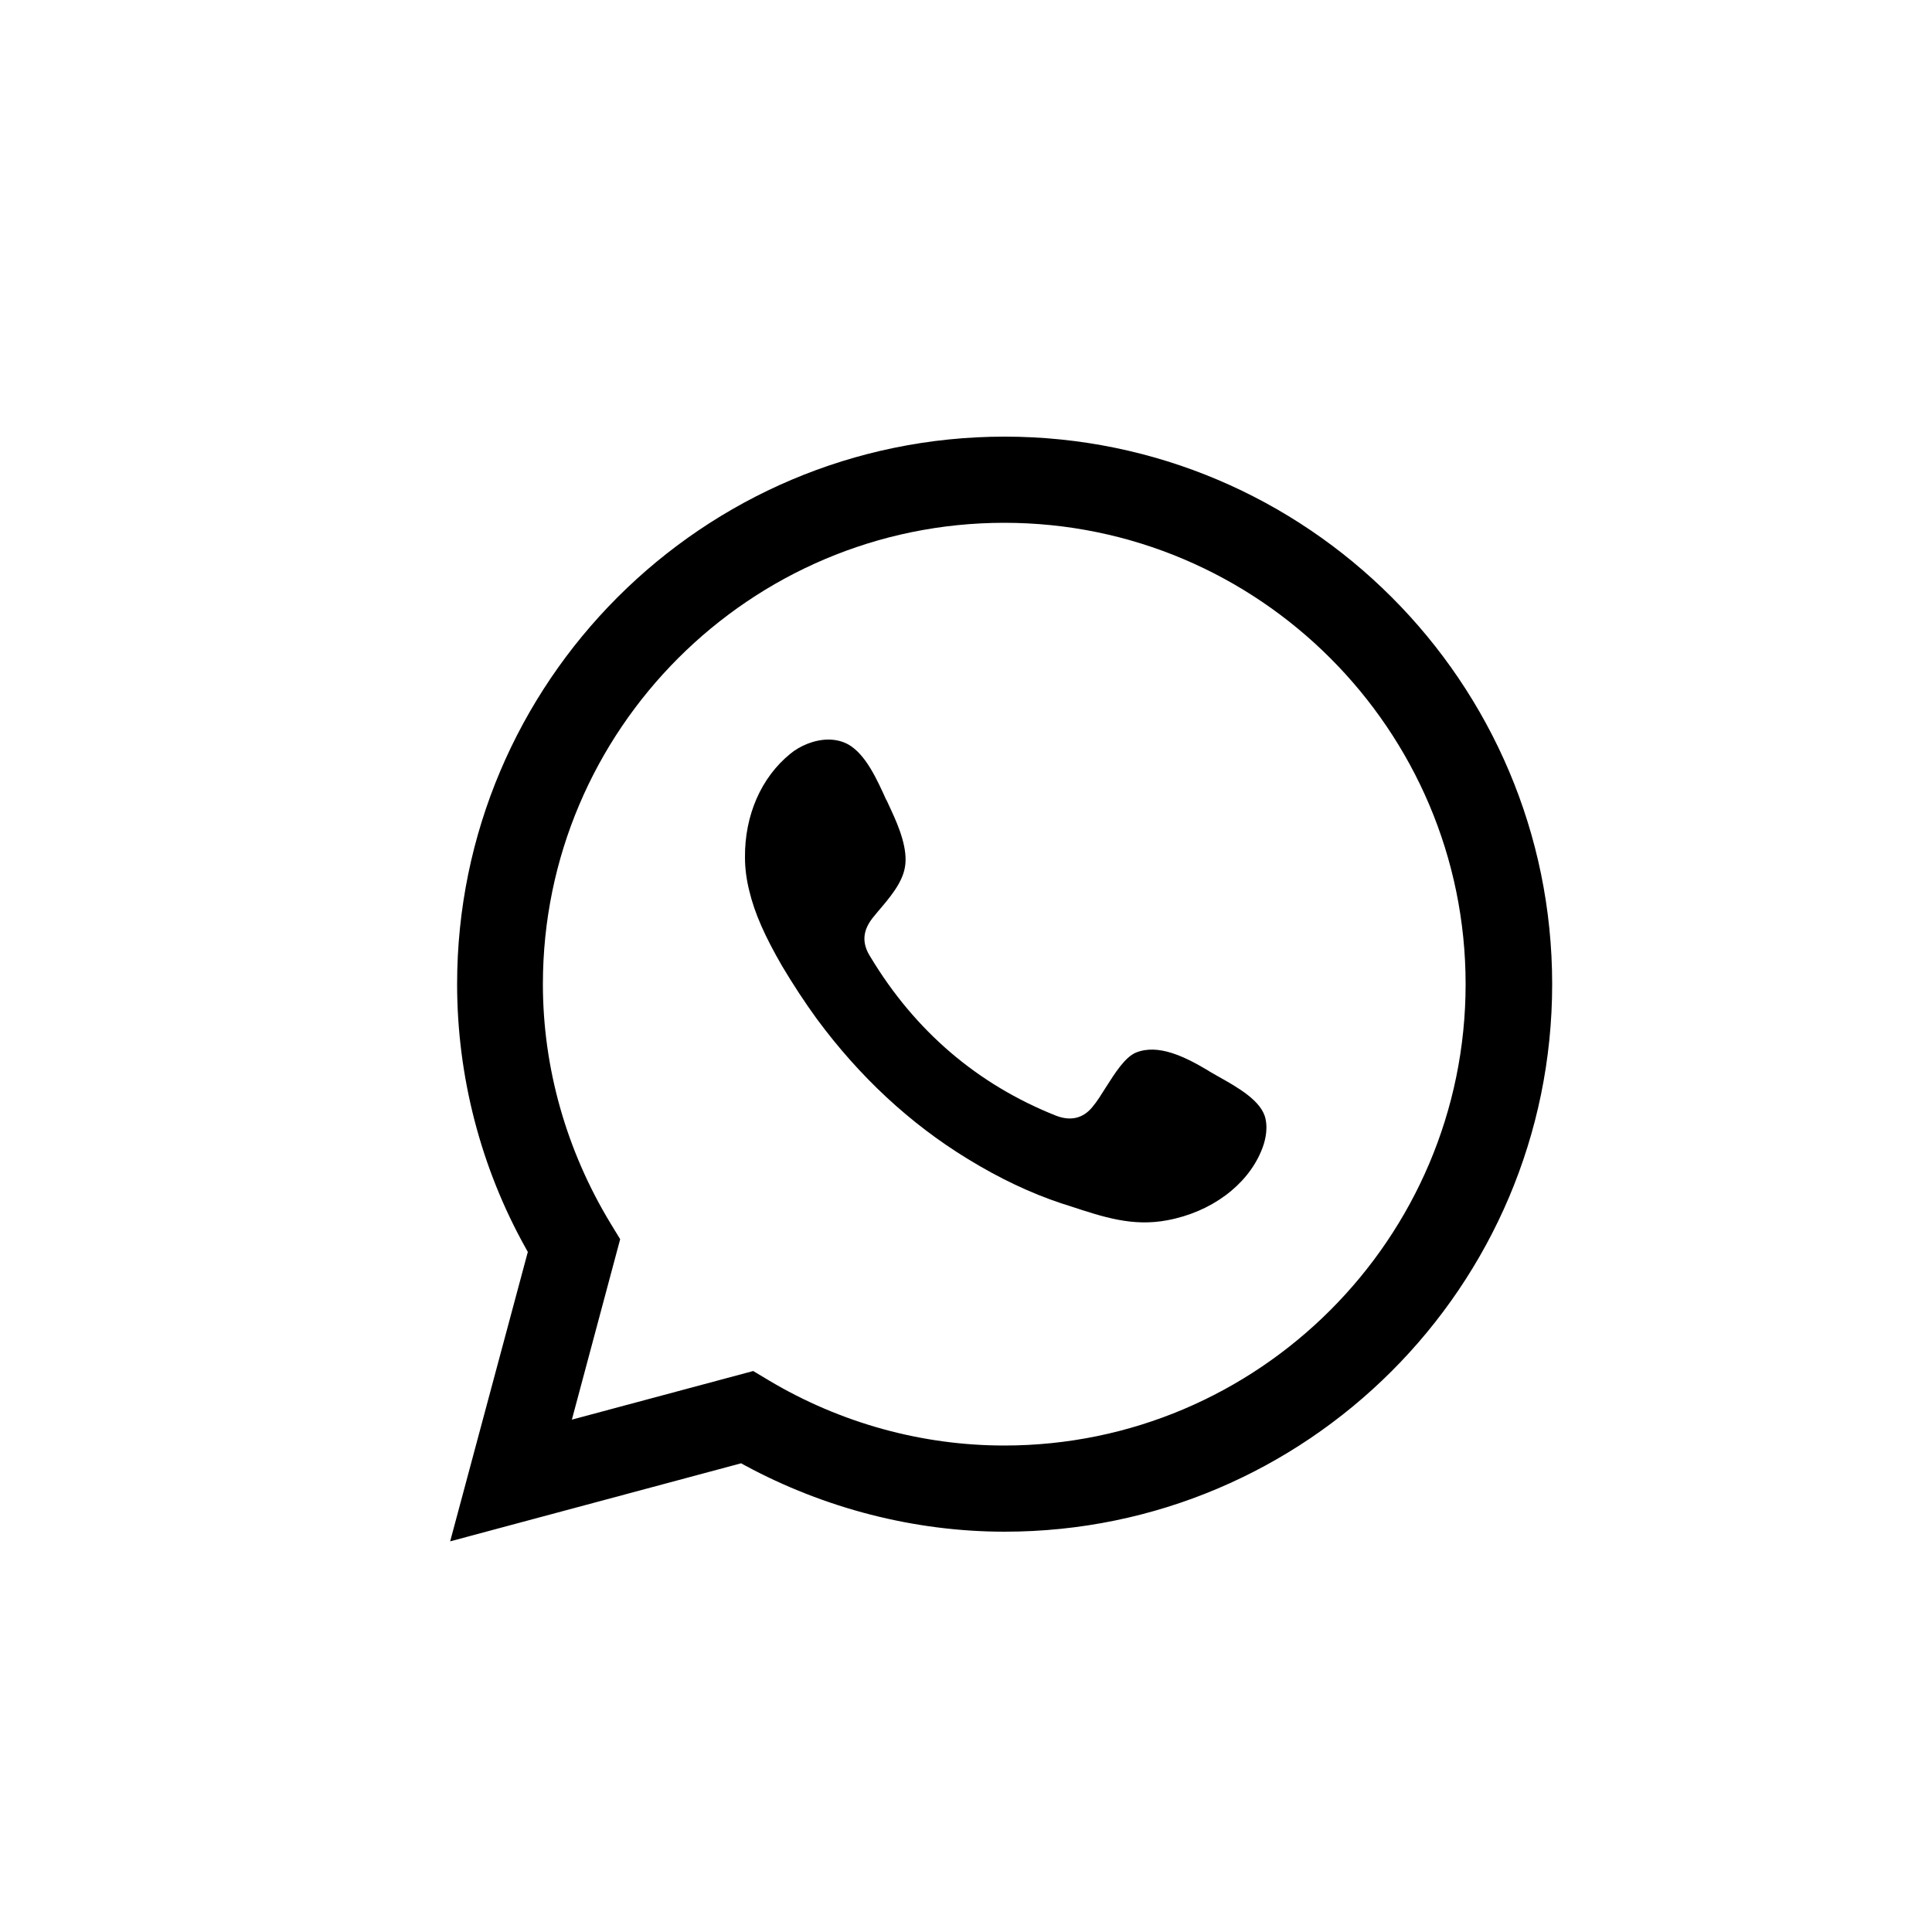
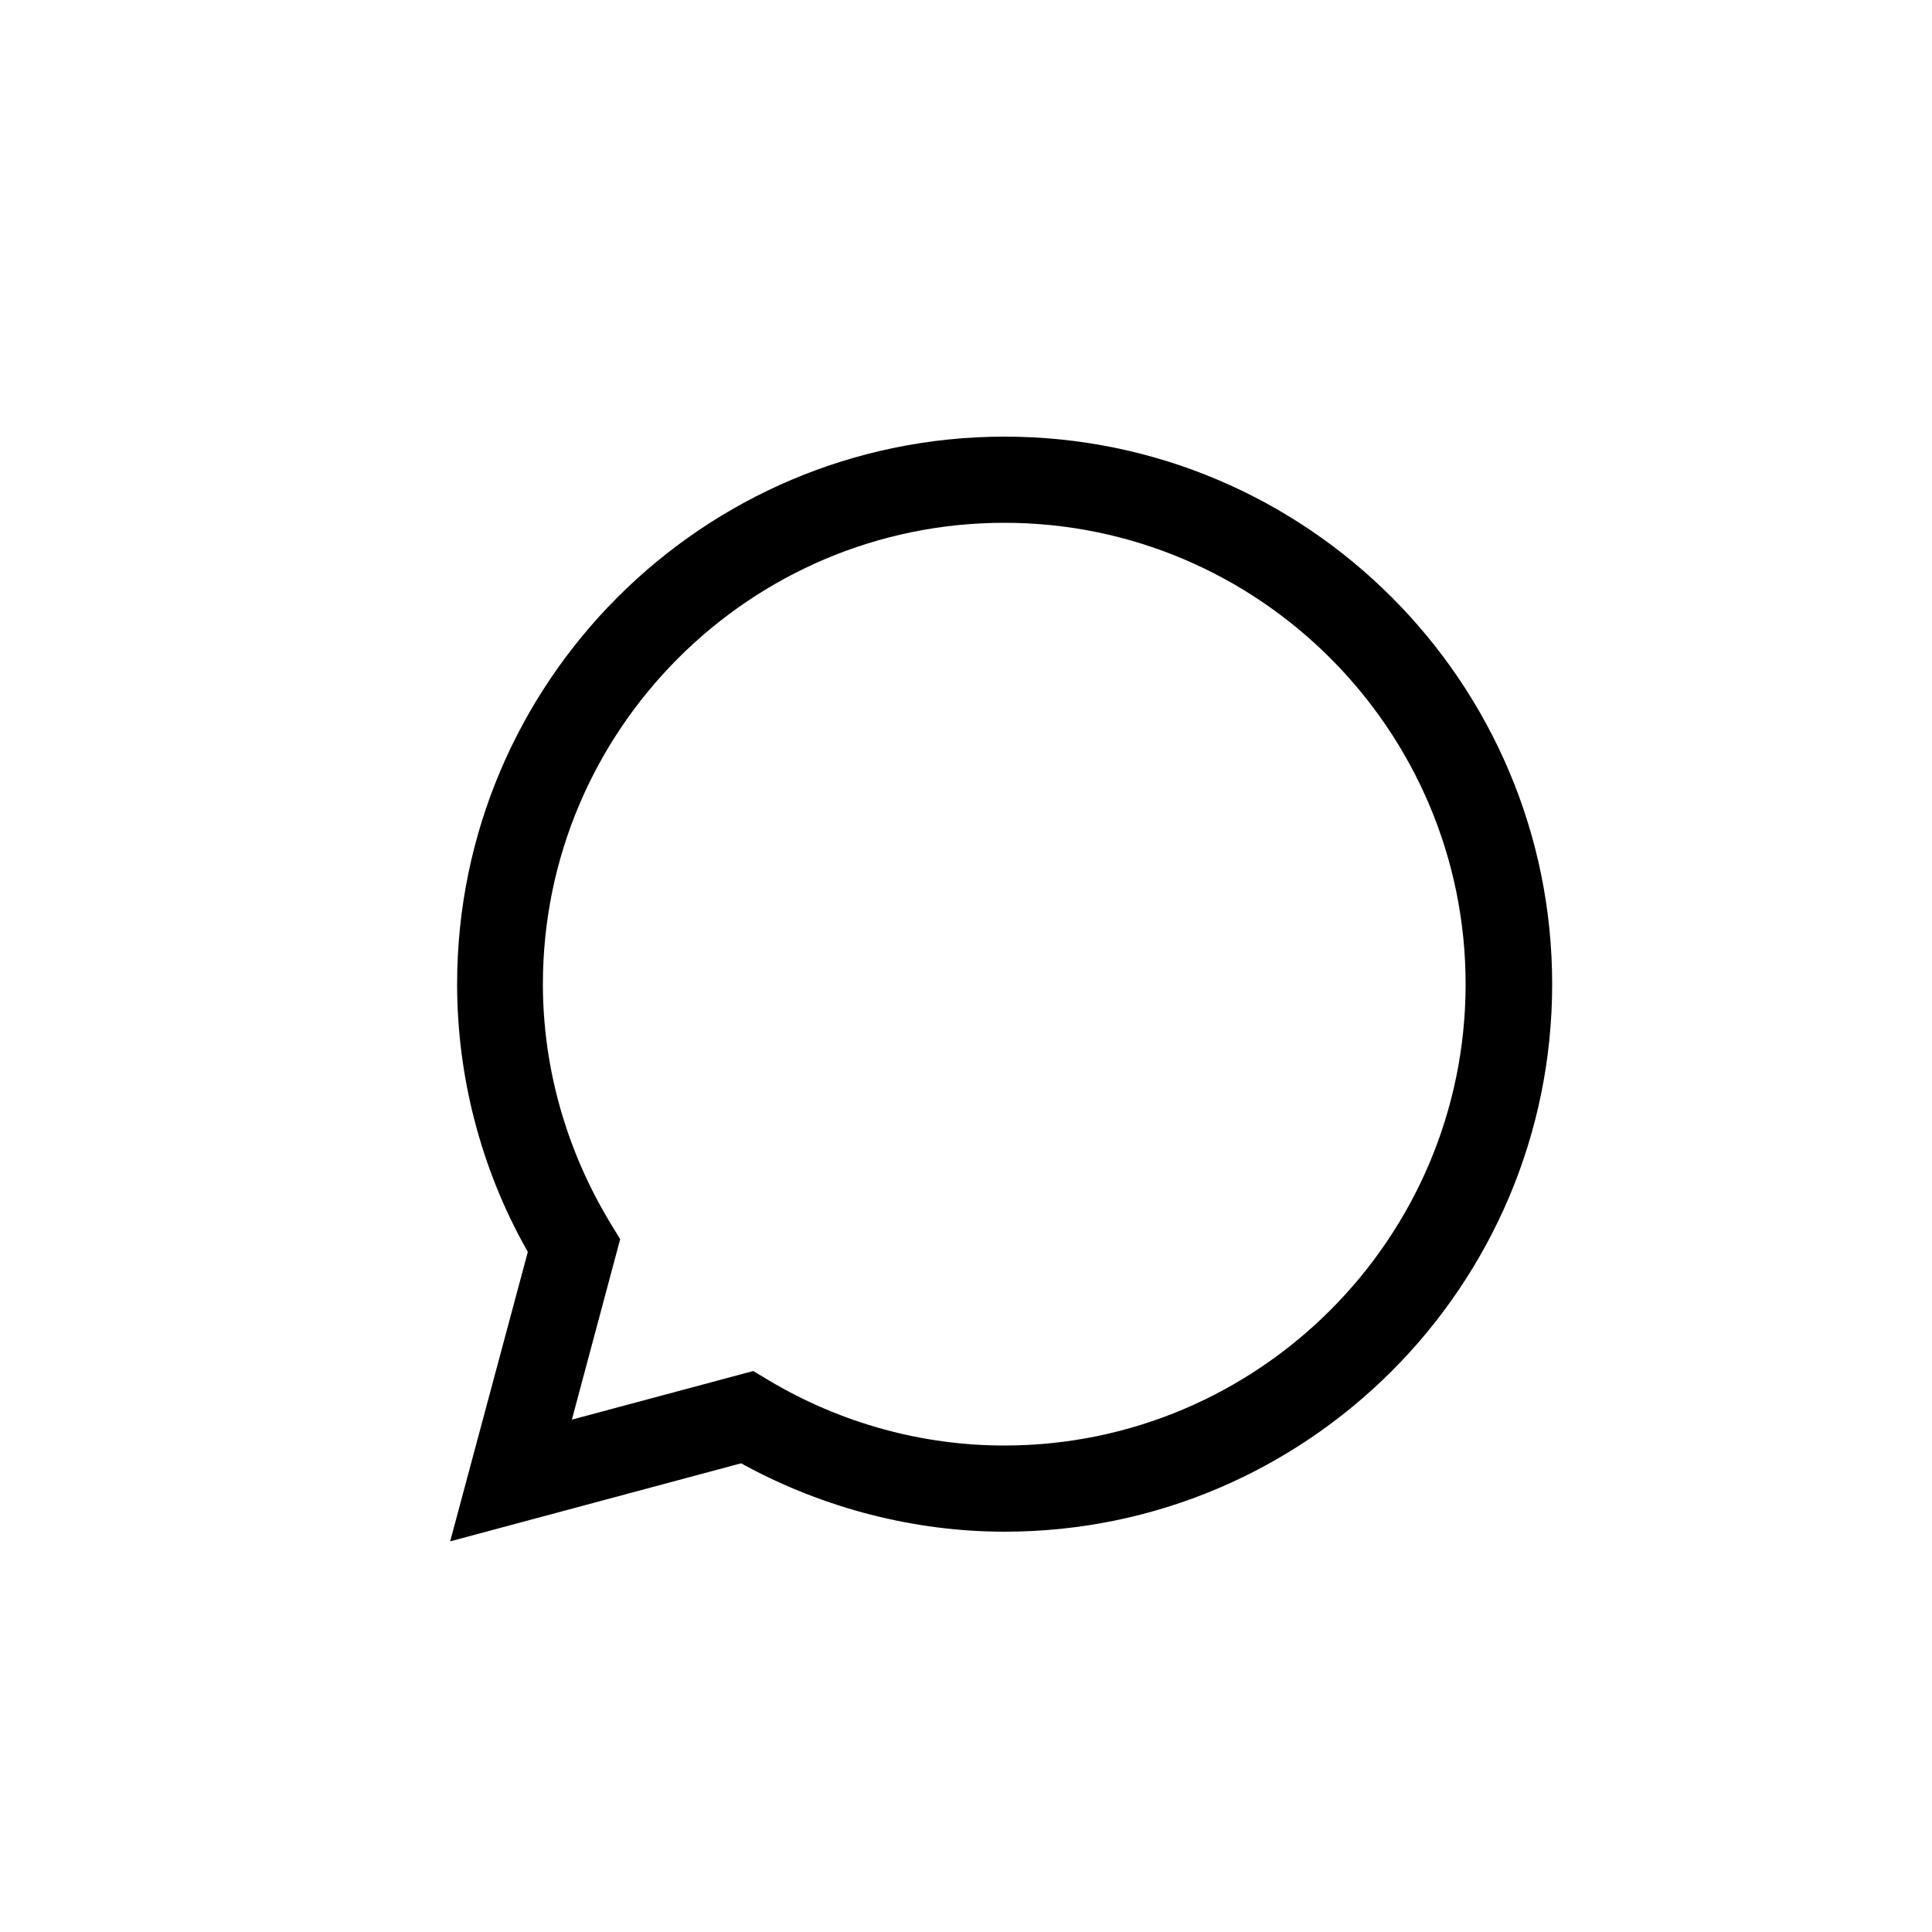
<svg xmlns="http://www.w3.org/2000/svg" id="ELEMENTS" viewBox="0 0 50 50">
  <defs>
    <style>
      .cls-1, .cls-2 {
        fill: #00000;
      }

      .cls-2 {
        fill-rule: evenodd;
      }
    </style>
  </defs>
  <path class="cls-1" d="M40.17,25.47c0-7.81-6.35-14.17-14.17-14.17s-14.17,6.36-14.17,14.17c0,2.38,.61,4.75,1.78,6.84l.05,.09-2.01,7.49,7.53-2.02,.09,.05c2.07,1.12,4.4,1.72,6.73,1.72,7.81,0,14.17-6.35,14.17-14.17Zm-20.67,10.01l-4.7,1.26,1.25-4.67-.25-.41c-1.14-1.88-1.75-4.02-1.75-6.19,0-6.58,5.36-11.94,11.94-11.94s11.94,5.36,11.94,11.94-5.36,11.94-11.94,11.94c-2.13,0-4.24-.58-6.1-1.69l-.4-.24Z" />
-   <path class="cls-2" d="M22.94,20.71c-.24-.53-.53-1.18-.98-1.44-.16-.09-.34-.13-.52-.13-.36,0-.74,.16-.99,.37-.75,.61-1.18,1.59-1.17,2.68,0,.29,.04,.58,.11,.86,.14,.59,.41,1.19,.85,1.95,.28,.47,.58,.93,.9,1.37,1.1,1.49,2.41,2.71,3.9,3.62,.83,.51,1.64,.89,2.42,1.15l.22,.07c.88,.29,1.63,.54,2.53,.37,1.13-.21,2.06-.9,2.43-1.79,.09-.21,.18-.53,.11-.84-.1-.46-.72-.81-1.22-1.09-.1-.06-.2-.11-.29-.17-.59-.35-1.27-.68-1.84-.45-.29,.12-.55,.54-.78,.9-.12,.19-.23,.37-.35,.51-.17,.21-.47,.41-.95,.22-2.03-.81-3.64-2.19-4.79-4.1-.24-.37-.21-.71,.1-1.07l.09-.11c.29-.34,.63-.73,.7-1.15,.08-.46-.15-1.03-.36-1.48l-.12-.26Z" />
</svg>